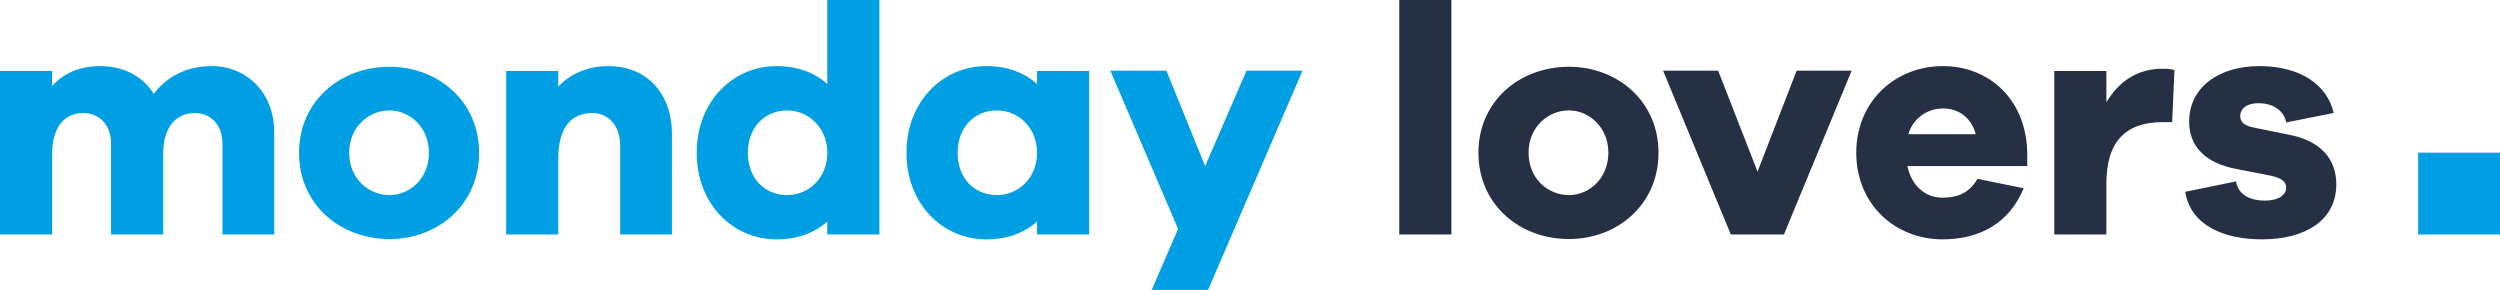
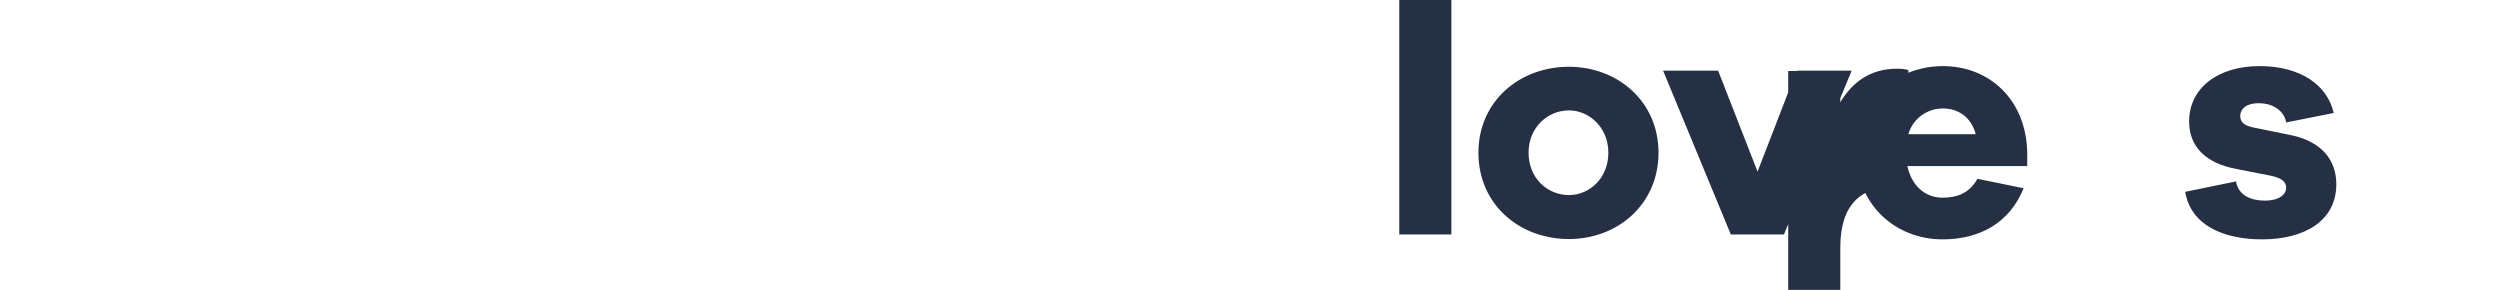
<svg xmlns="http://www.w3.org/2000/svg" version="1.0" viewBox="0 0 305.481 35.418" style="enable-background:new 0 0 305.481 35.418" xml:space="preserve">
-   <path style="fill:#009fe3" d="M295.481 18.653h10v10h-10zM33.508 16.156v12.496h-6.327V17.51c0-2.269-1.473-3.701-3.343-3.701-2.348 0-3.9 1.711-3.9 5.055v9.789H13.57V17.51c0-2.269-1.473-3.701-3.383-3.701-2.308 0-3.82 1.711-3.82 5.055v9.789H0V8.676h6.367v1.83c1.354-1.512 3.304-2.428 5.891-2.428 2.785 0 5.173 1.194 6.525 3.383 1.592-2.069 3.98-3.383 7.084-3.383 4.258 0 7.641 3.224 7.641 8.078zM58.543 18.664c0 6.327-5.014 10.545-10.943 10.545-6.049 0-11.062-4.218-11.062-10.545 0-6.288 5.014-10.506 11.062-10.506 5.929 0 10.943 4.218 10.943 10.506zm-6.128 0c0-3.104-2.348-5.174-4.815-5.174-2.586 0-4.935 2.069-4.935 5.174 0 3.144 2.349 5.173 4.935 5.173 2.467 0 4.815-2.029 4.815-5.173zM82.104 16.396v12.257h-6.327V17.748c0-2.348-1.393-3.939-3.422-3.939-2.508 0-4.139 1.711-4.139 5.571v9.272H61.85V8.676h6.367v1.91c1.512-1.592 3.621-2.508 6.128-2.508 4.656 0 7.759 3.303 7.759 8.318zM107.457 28.652h-6.367V27.06c-1.552 1.393-3.621 2.188-6.207 2.188-5.293 0-9.75-4.258-9.75-10.585 0-6.288 4.457-10.586 9.75-10.586 2.586 0 4.655.796 6.207 2.189V0h6.367v28.652zm-6.367-9.988c0-3.064-2.308-5.174-4.895-5.174-2.785 0-4.814 2.109-4.814 5.174 0 3.104 2.029 5.173 4.814 5.173 2.587 0 4.895-2.069 4.895-5.173zM133.088 28.652h-6.367V27.06c-1.552 1.393-3.621 2.188-6.207 2.188-5.293 0-9.75-4.258-9.75-10.585 0-6.288 4.457-10.586 9.75-10.586 2.586 0 4.655.796 6.207 2.189v-1.59h6.367v19.976zm-6.367-9.988c0-3.064-2.308-5.174-4.895-5.174-2.785 0-4.814 2.109-4.814 5.174 0 3.104 2.029 5.173 4.814 5.173 2.587 0 4.895-2.069 4.895-5.173zM147.616 35.418h-6.884l3.223-7.442-8.277-19.34h6.845l4.735 11.659 5.055-11.659h6.845l-11.542 26.782z" />
-   <path style="fill:#263045" d="M170.98 28.652V0h6.367v28.652h-6.367zM202.658 18.664c0 6.327-5.015 10.545-10.944 10.545-6.049 0-11.062-4.218-11.062-10.545 0-6.288 5.014-10.506 11.062-10.506 5.93 0 10.944 4.218 10.944 10.506zm-6.129 0c0-3.104-2.348-5.174-4.815-5.174-2.587 0-4.935 2.069-4.935 5.174 0 3.144 2.348 5.173 4.935 5.173 2.468 0 4.815-2.029 4.815-5.173zM217.982 28.652h-6.487l-8.277-20.017h6.726l4.815 12.336 4.775-12.336h6.726l-8.278 20.017zM247.711 20.295h-14.645c.518 2.389 2.149 3.86 4.299 3.86 1.472 0 3.184-.358 4.258-2.308l5.65 1.154c-1.711 4.218-5.332 6.247-9.908 6.247-5.771 0-10.546-4.258-10.546-10.585 0-6.288 4.775-10.586 10.585-10.586 5.651 0 10.188 4.06 10.307 10.586v1.632zm-14.524-3.899h8.237c-.597-2.149-2.188-3.144-4.02-3.144-1.791 0-3.621 1.114-4.217 3.144zM265.701 8.556l-.278 6.367h-1.154c-4.457 0-6.884 2.309-6.884 7.481v6.248h-6.367V8.676h6.367v3.82c1.432-2.389 3.621-4.1 6.884-4.1.557 0 .955.041 1.432.16zM273.225 22.166c.278 1.711 1.83 2.348 3.542 2.348 1.671 0 2.587-.717 2.587-1.592 0-.677-.518-1.193-1.99-1.473l-4.059-.796c-3.701-.677-5.811-2.666-5.811-5.81 0-4.1 3.542-6.766 8.596-6.766 4.975 0 8.277 2.269 9.073 5.73l-5.81 1.154c-.199-1.233-1.394-2.348-3.344-2.348-1.711 0-2.268.836-2.268 1.552 0 .558.238 1.114 1.512 1.393l4.696.955c3.78.796 5.531 3.064 5.531 6.009 0 4.418-3.82 6.726-9.073 6.726-4.695 0-8.715-1.711-9.392-5.81l6.21-1.272z" />
+   <path style="fill:#263045" d="M170.98 28.652V0h6.367v28.652h-6.367zM202.658 18.664c0 6.327-5.015 10.545-10.944 10.545-6.049 0-11.062-4.218-11.062-10.545 0-6.288 5.014-10.506 11.062-10.506 5.93 0 10.944 4.218 10.944 10.506zm-6.129 0c0-3.104-2.348-5.174-4.815-5.174-2.587 0-4.935 2.069-4.935 5.174 0 3.144 2.348 5.173 4.935 5.173 2.468 0 4.815-2.029 4.815-5.173zM217.982 28.652h-6.487l-8.277-20.017h6.726l4.815 12.336 4.775-12.336h6.726l-8.278 20.017zM247.711 20.295h-14.645c.518 2.389 2.149 3.86 4.299 3.86 1.472 0 3.184-.358 4.258-2.308l5.65 1.154c-1.711 4.218-5.332 6.247-9.908 6.247-5.771 0-10.546-4.258-10.546-10.585 0-6.288 4.775-10.586 10.585-10.586 5.651 0 10.188 4.06 10.307 10.586v1.632zm-14.524-3.899h8.237c-.597-2.149-2.188-3.144-4.02-3.144-1.791 0-3.621 1.114-4.217 3.144zl-.278 6.367h-1.154c-4.457 0-6.884 2.309-6.884 7.481v6.248h-6.367V8.676h6.367v3.82c1.432-2.389 3.621-4.1 6.884-4.1.557 0 .955.041 1.432.16zM273.225 22.166c.278 1.711 1.83 2.348 3.542 2.348 1.671 0 2.587-.717 2.587-1.592 0-.677-.518-1.193-1.99-1.473l-4.059-.796c-3.701-.677-5.811-2.666-5.811-5.81 0-4.1 3.542-6.766 8.596-6.766 4.975 0 8.277 2.269 9.073 5.73l-5.81 1.154c-.199-1.233-1.394-2.348-3.344-2.348-1.711 0-2.268.836-2.268 1.552 0 .558.238 1.114 1.512 1.393l4.696.955c3.78.796 5.531 3.064 5.531 6.009 0 4.418-3.82 6.726-9.073 6.726-4.695 0-8.715-1.711-9.392-5.81l6.21-1.272z" />
</svg>